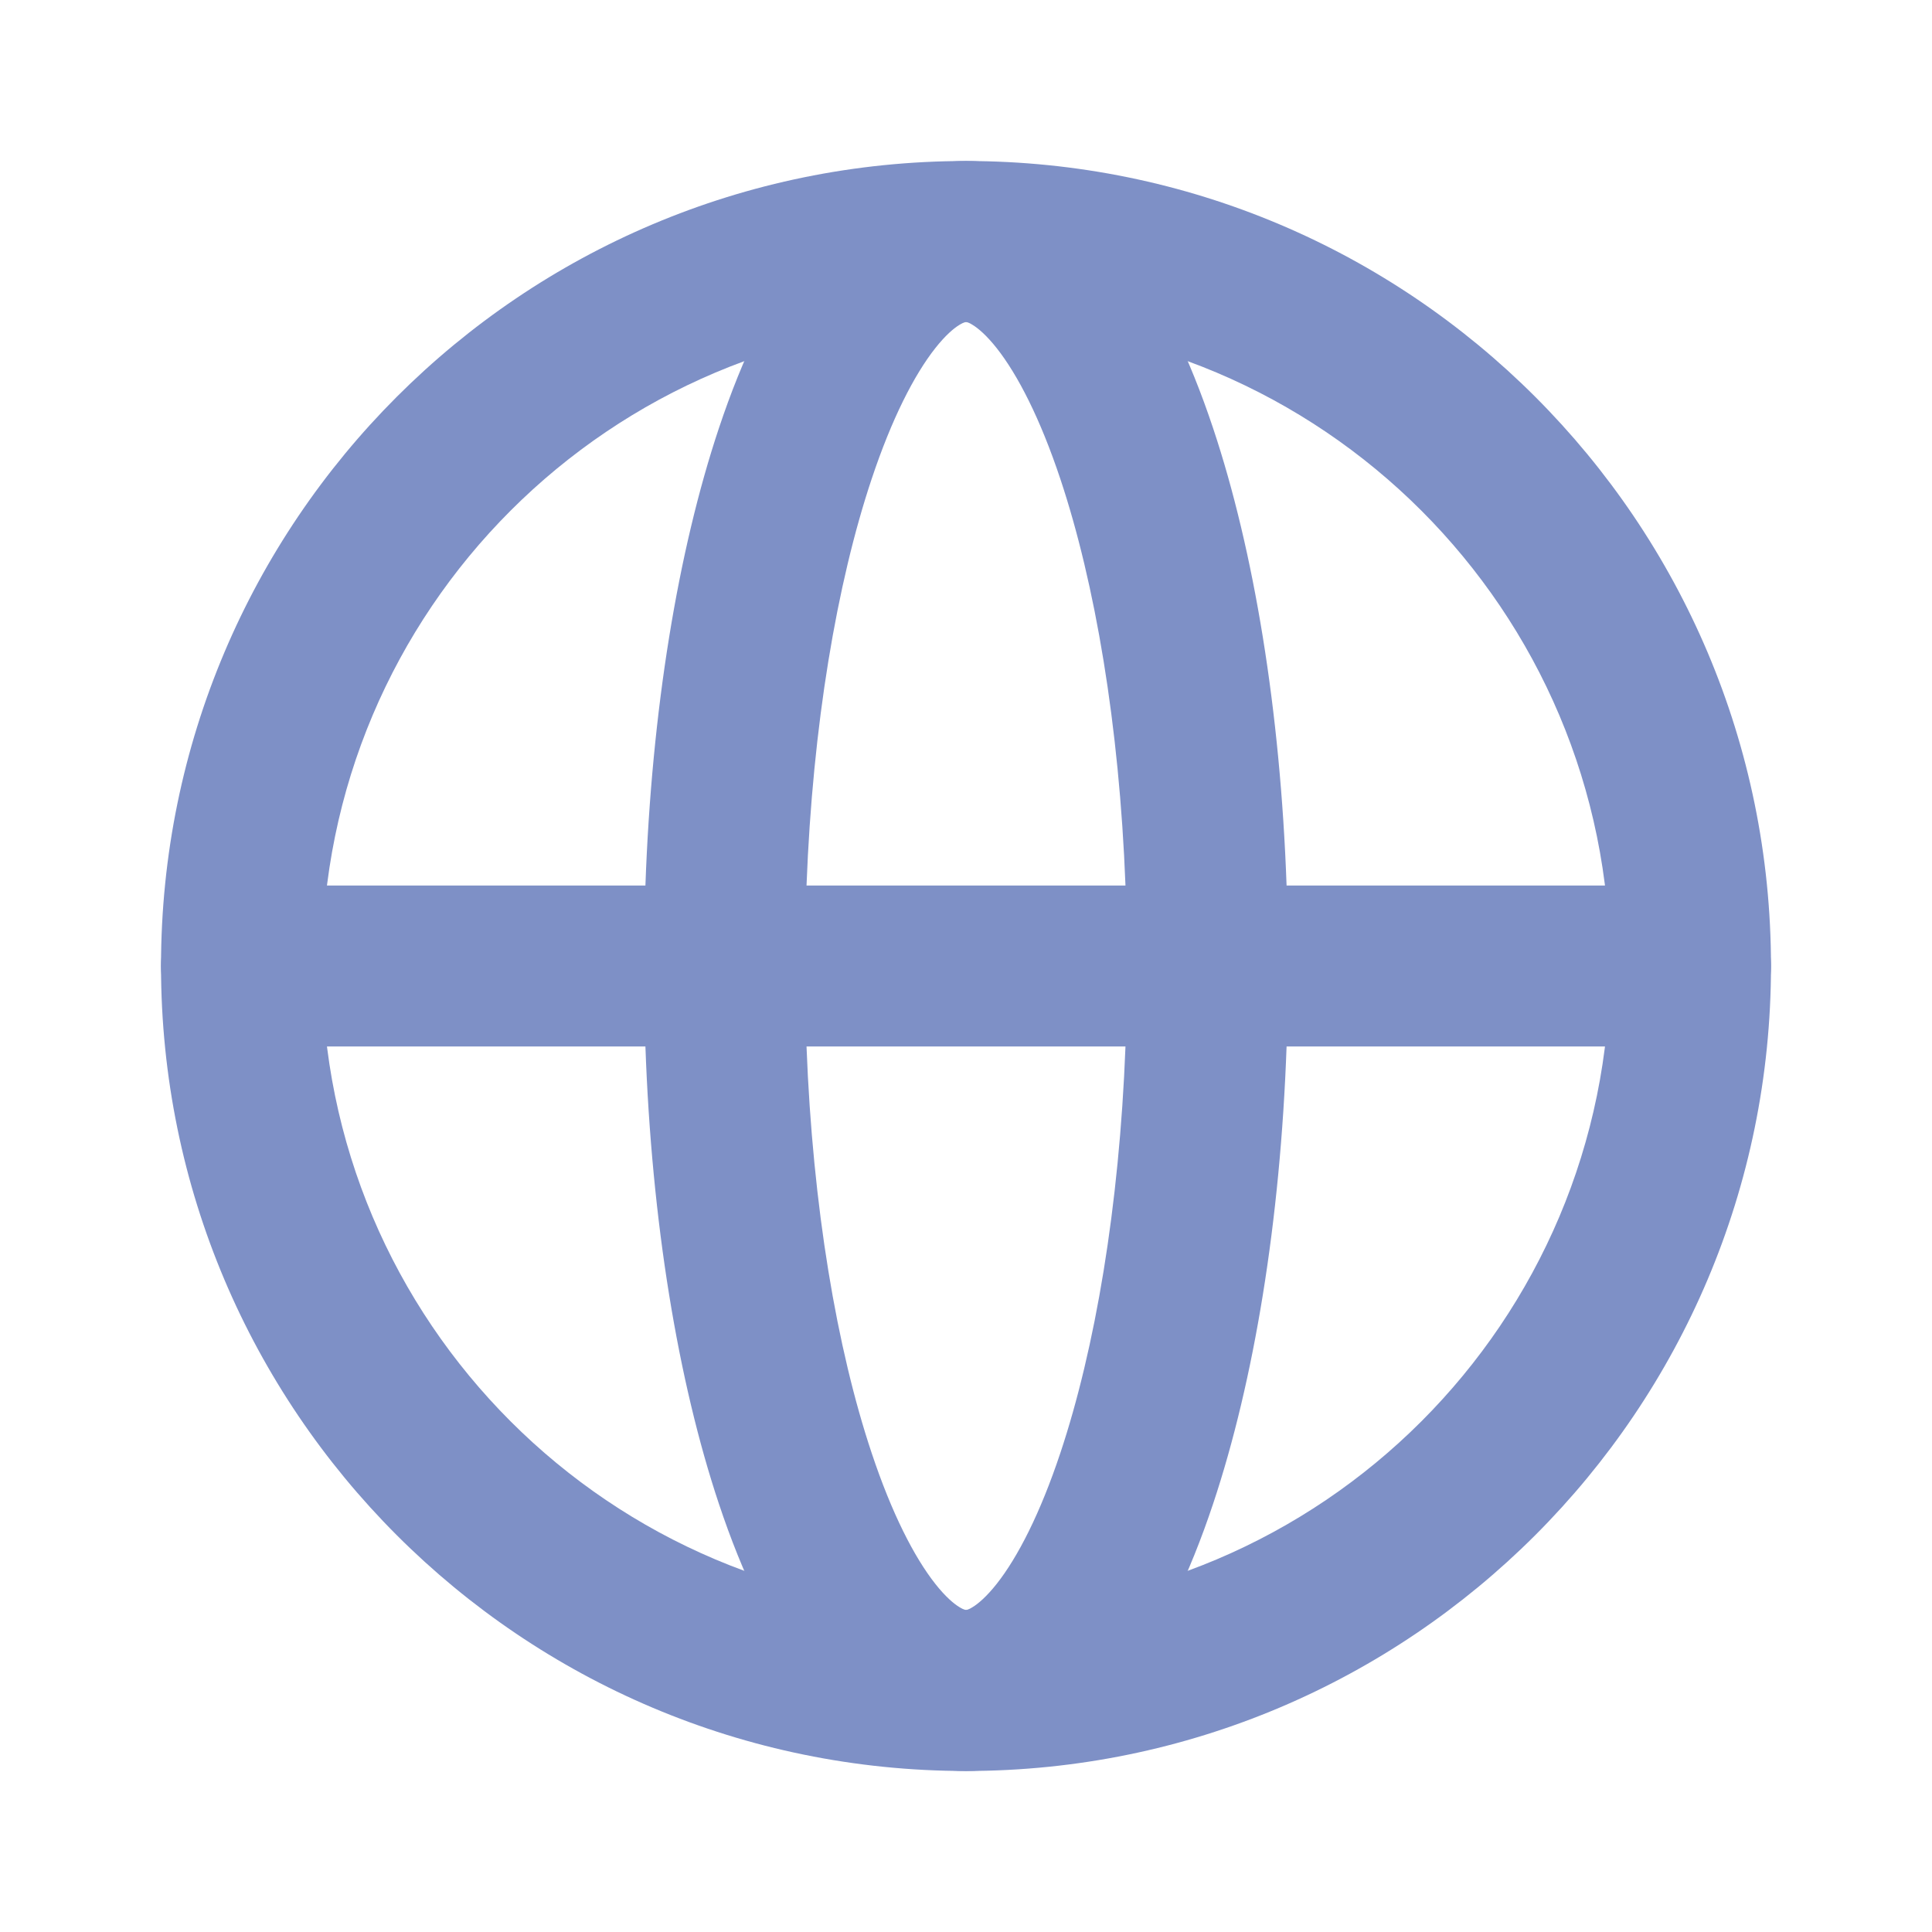
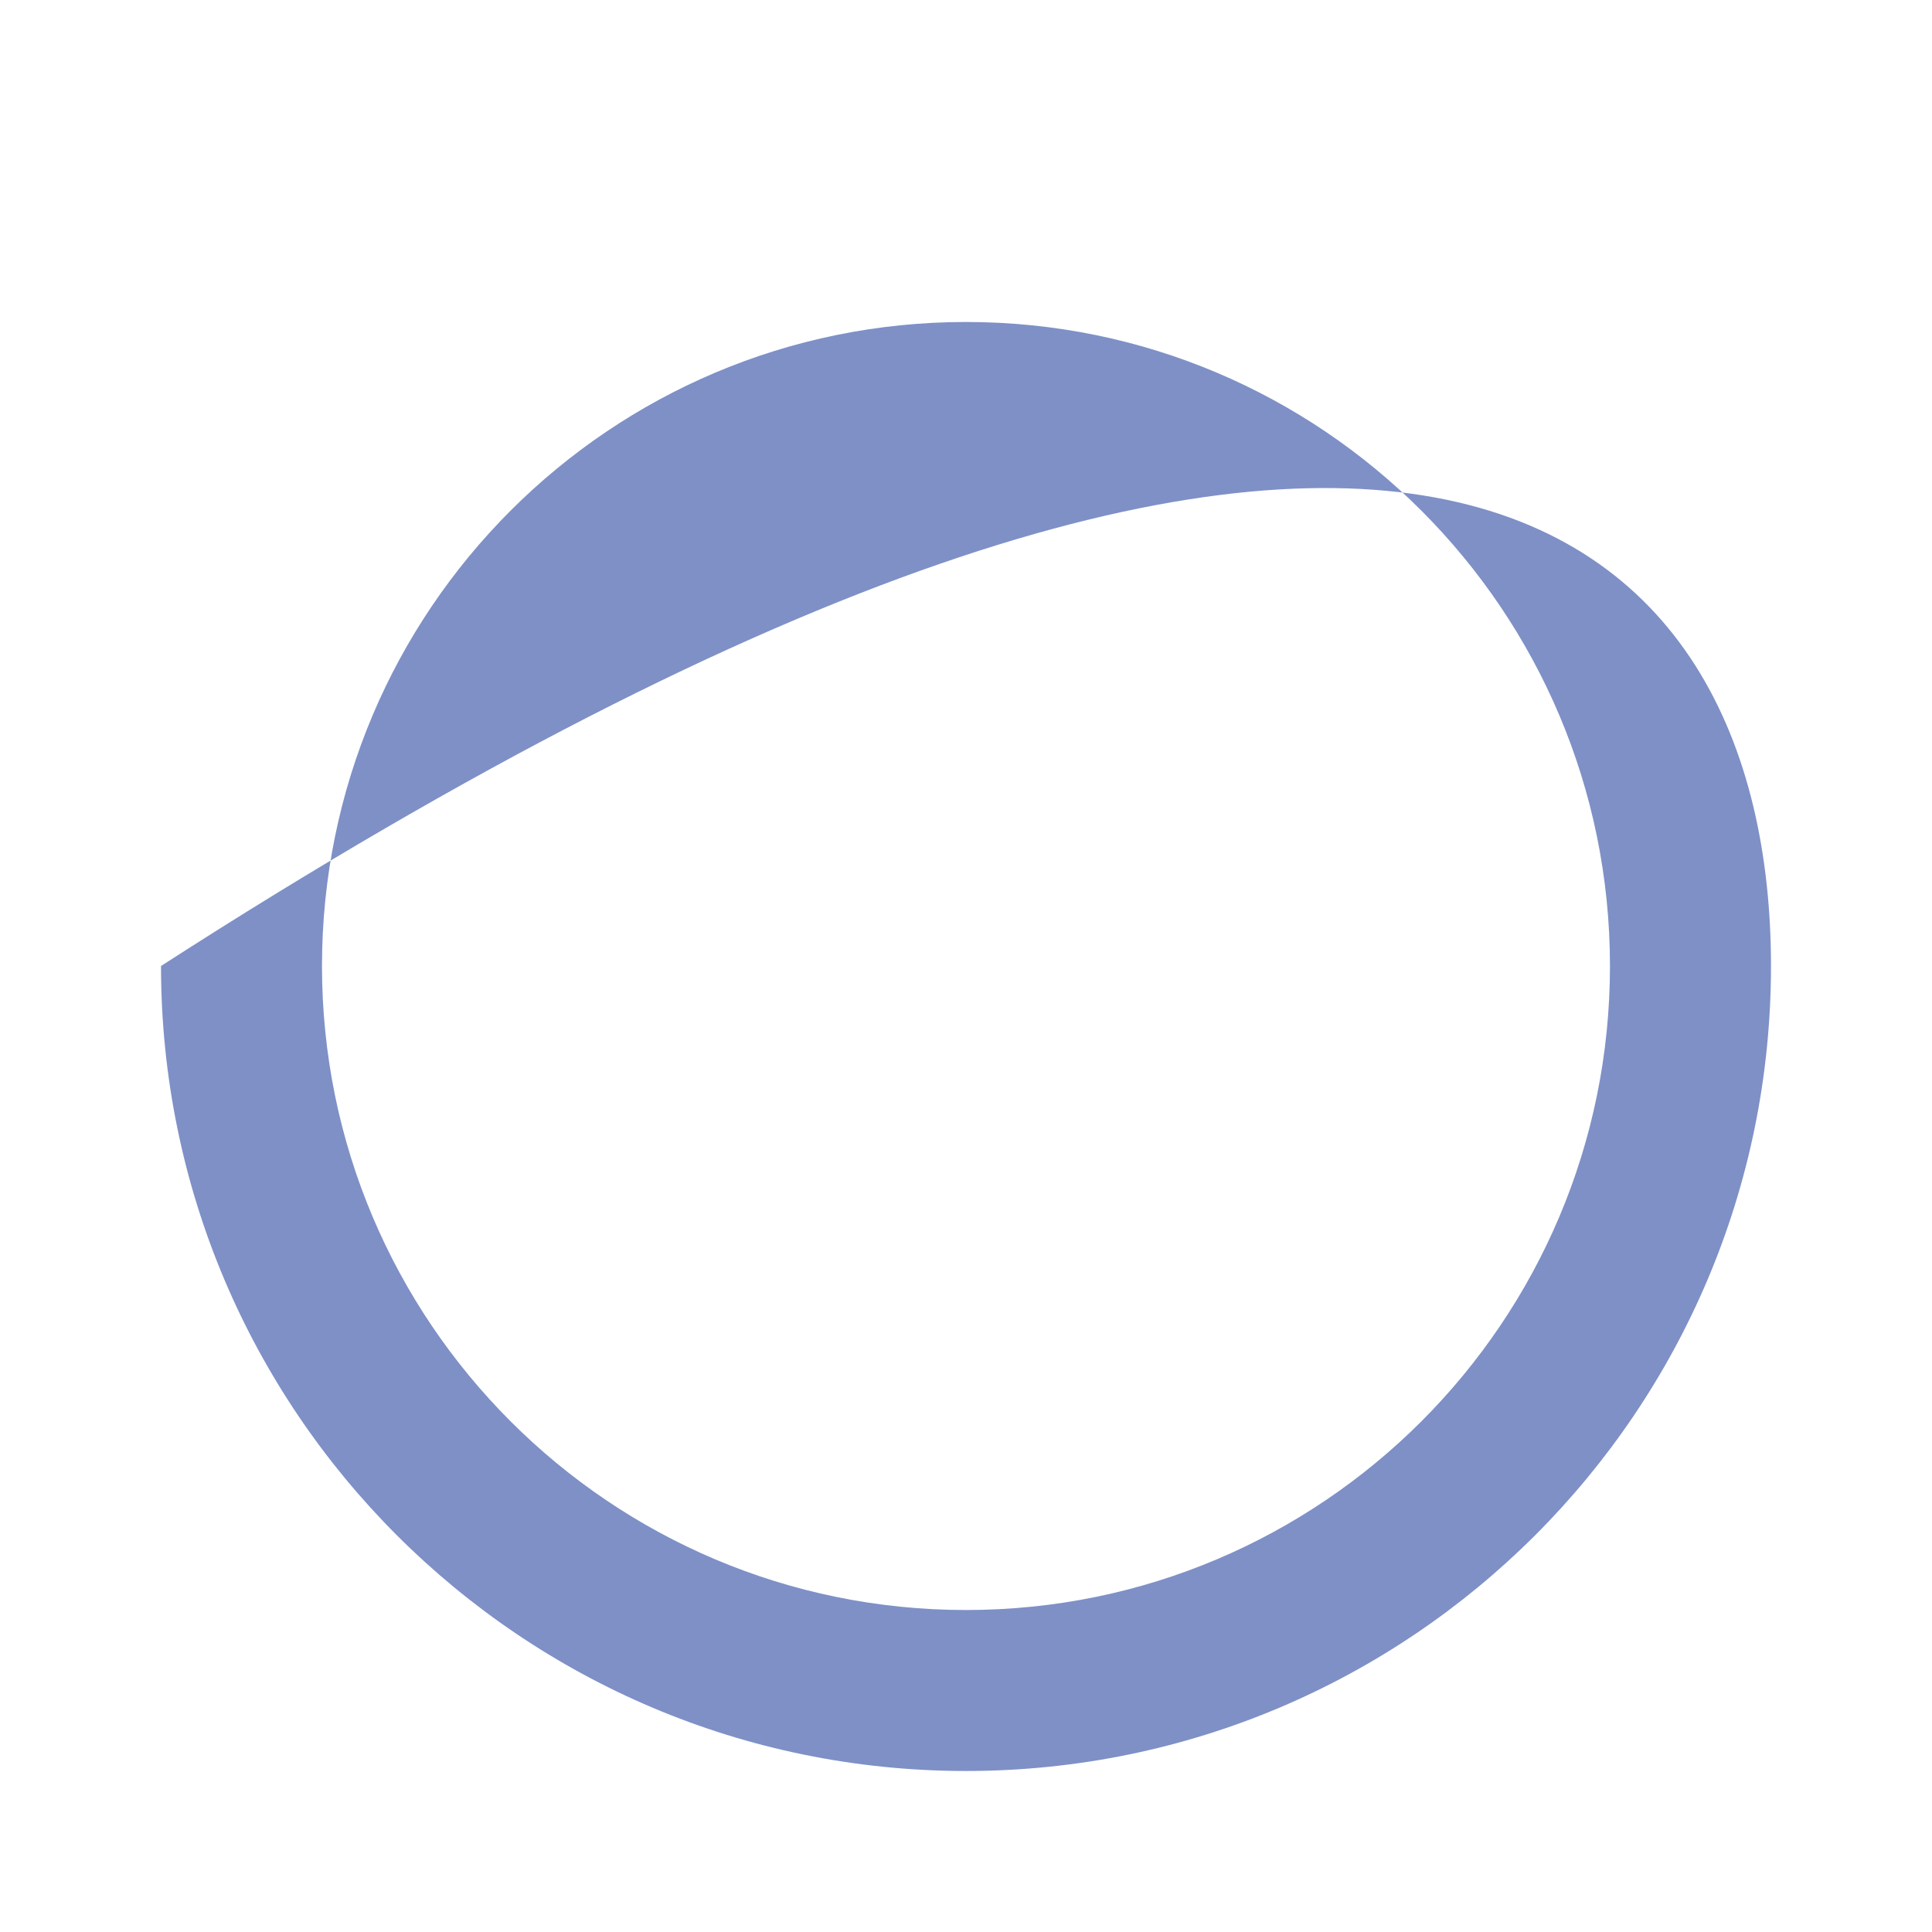
<svg xmlns="http://www.w3.org/2000/svg" width="44" height="44" viewBox="0 0 44 44" fill="none">
-   <path fill-rule="evenodd" clip-rule="evenodd" d="M18.368 20.167C18.508 16.505 19.061 13.278 19.85 10.912C20.312 9.526 20.822 8.537 21.299 7.931C21.533 7.634 21.724 7.475 21.851 7.398C21.911 7.361 21.951 7.345 21.972 7.339C21.99 7.333 21.998 7.333 22 7.333L22 7.333L22 7.333C22.002 7.333 22.009 7.333 22.028 7.339C22.048 7.345 22.089 7.361 22.149 7.398C22.276 7.475 22.466 7.634 22.701 7.931C23.178 8.537 23.688 9.526 24.15 10.912C24.938 13.278 25.491 16.505 25.632 20.167H18.368ZM14.699 20.167H5.5C4.487 20.167 3.667 20.988 3.667 22C3.667 23.012 4.487 23.833 5.5 23.833H14.699C14.84 27.819 15.44 31.452 16.372 34.247C16.905 35.847 17.58 37.274 18.419 38.338C19.242 39.382 20.438 40.333 22 40.333C23.562 40.333 24.758 39.382 25.581 38.338C26.42 37.274 27.095 35.847 27.628 34.247C28.56 31.452 29.159 27.819 29.301 23.833H38.5C39.512 23.833 40.333 23.012 40.333 22C40.333 20.988 39.512 20.167 38.5 20.167H29.301C29.159 16.182 28.56 12.548 27.628 9.753C27.095 8.153 26.42 6.726 25.581 5.662C24.758 4.618 23.562 3.667 22 3.667C20.438 3.667 19.242 4.618 18.419 5.662C17.58 6.726 16.905 8.153 16.372 9.753C15.44 12.548 14.84 16.182 14.699 20.167ZM25.632 23.833C25.491 27.495 24.938 30.722 24.15 33.087C23.688 34.474 23.178 35.463 22.701 36.069C22.466 36.366 22.276 36.525 22.149 36.602C22.089 36.639 22.048 36.655 22.028 36.661C22.009 36.667 22.002 36.667 22 36.667H22H22C21.998 36.667 21.99 36.667 21.972 36.661C21.951 36.655 21.911 36.639 21.851 36.602C21.724 36.525 21.533 36.366 21.299 36.069C20.822 35.463 20.312 34.474 19.85 33.087C19.061 30.722 18.508 27.495 18.368 23.833H25.632Z" fill="#7E90C6" />
-   <path fill-rule="evenodd" clip-rule="evenodd" d="M22 7.333C13.9 7.333 7.333 13.9 7.333 22C7.333 30.1 13.9 36.667 22 36.667C30.1 36.667 36.666 30.1 36.666 22C36.666 13.9 30.1 7.333 22 7.333ZM3.667 22C3.667 11.875 11.875 3.667 22 3.667C32.125 3.667 40.333 11.875 40.333 22C40.333 32.125 32.125 40.333 22 40.333C11.875 40.333 3.667 32.125 3.667 22Z" fill="#7E90C6" />
+   <path fill-rule="evenodd" clip-rule="evenodd" d="M22 7.333C13.9 7.333 7.333 13.9 7.333 22C7.333 30.1 13.9 36.667 22 36.667C30.1 36.667 36.666 30.1 36.666 22C36.666 13.9 30.1 7.333 22 7.333ZM3.667 22C32.125 3.667 40.333 11.875 40.333 22C40.333 32.125 32.125 40.333 22 40.333C11.875 40.333 3.667 32.125 3.667 22Z" fill="#7E90C6" />
</svg>